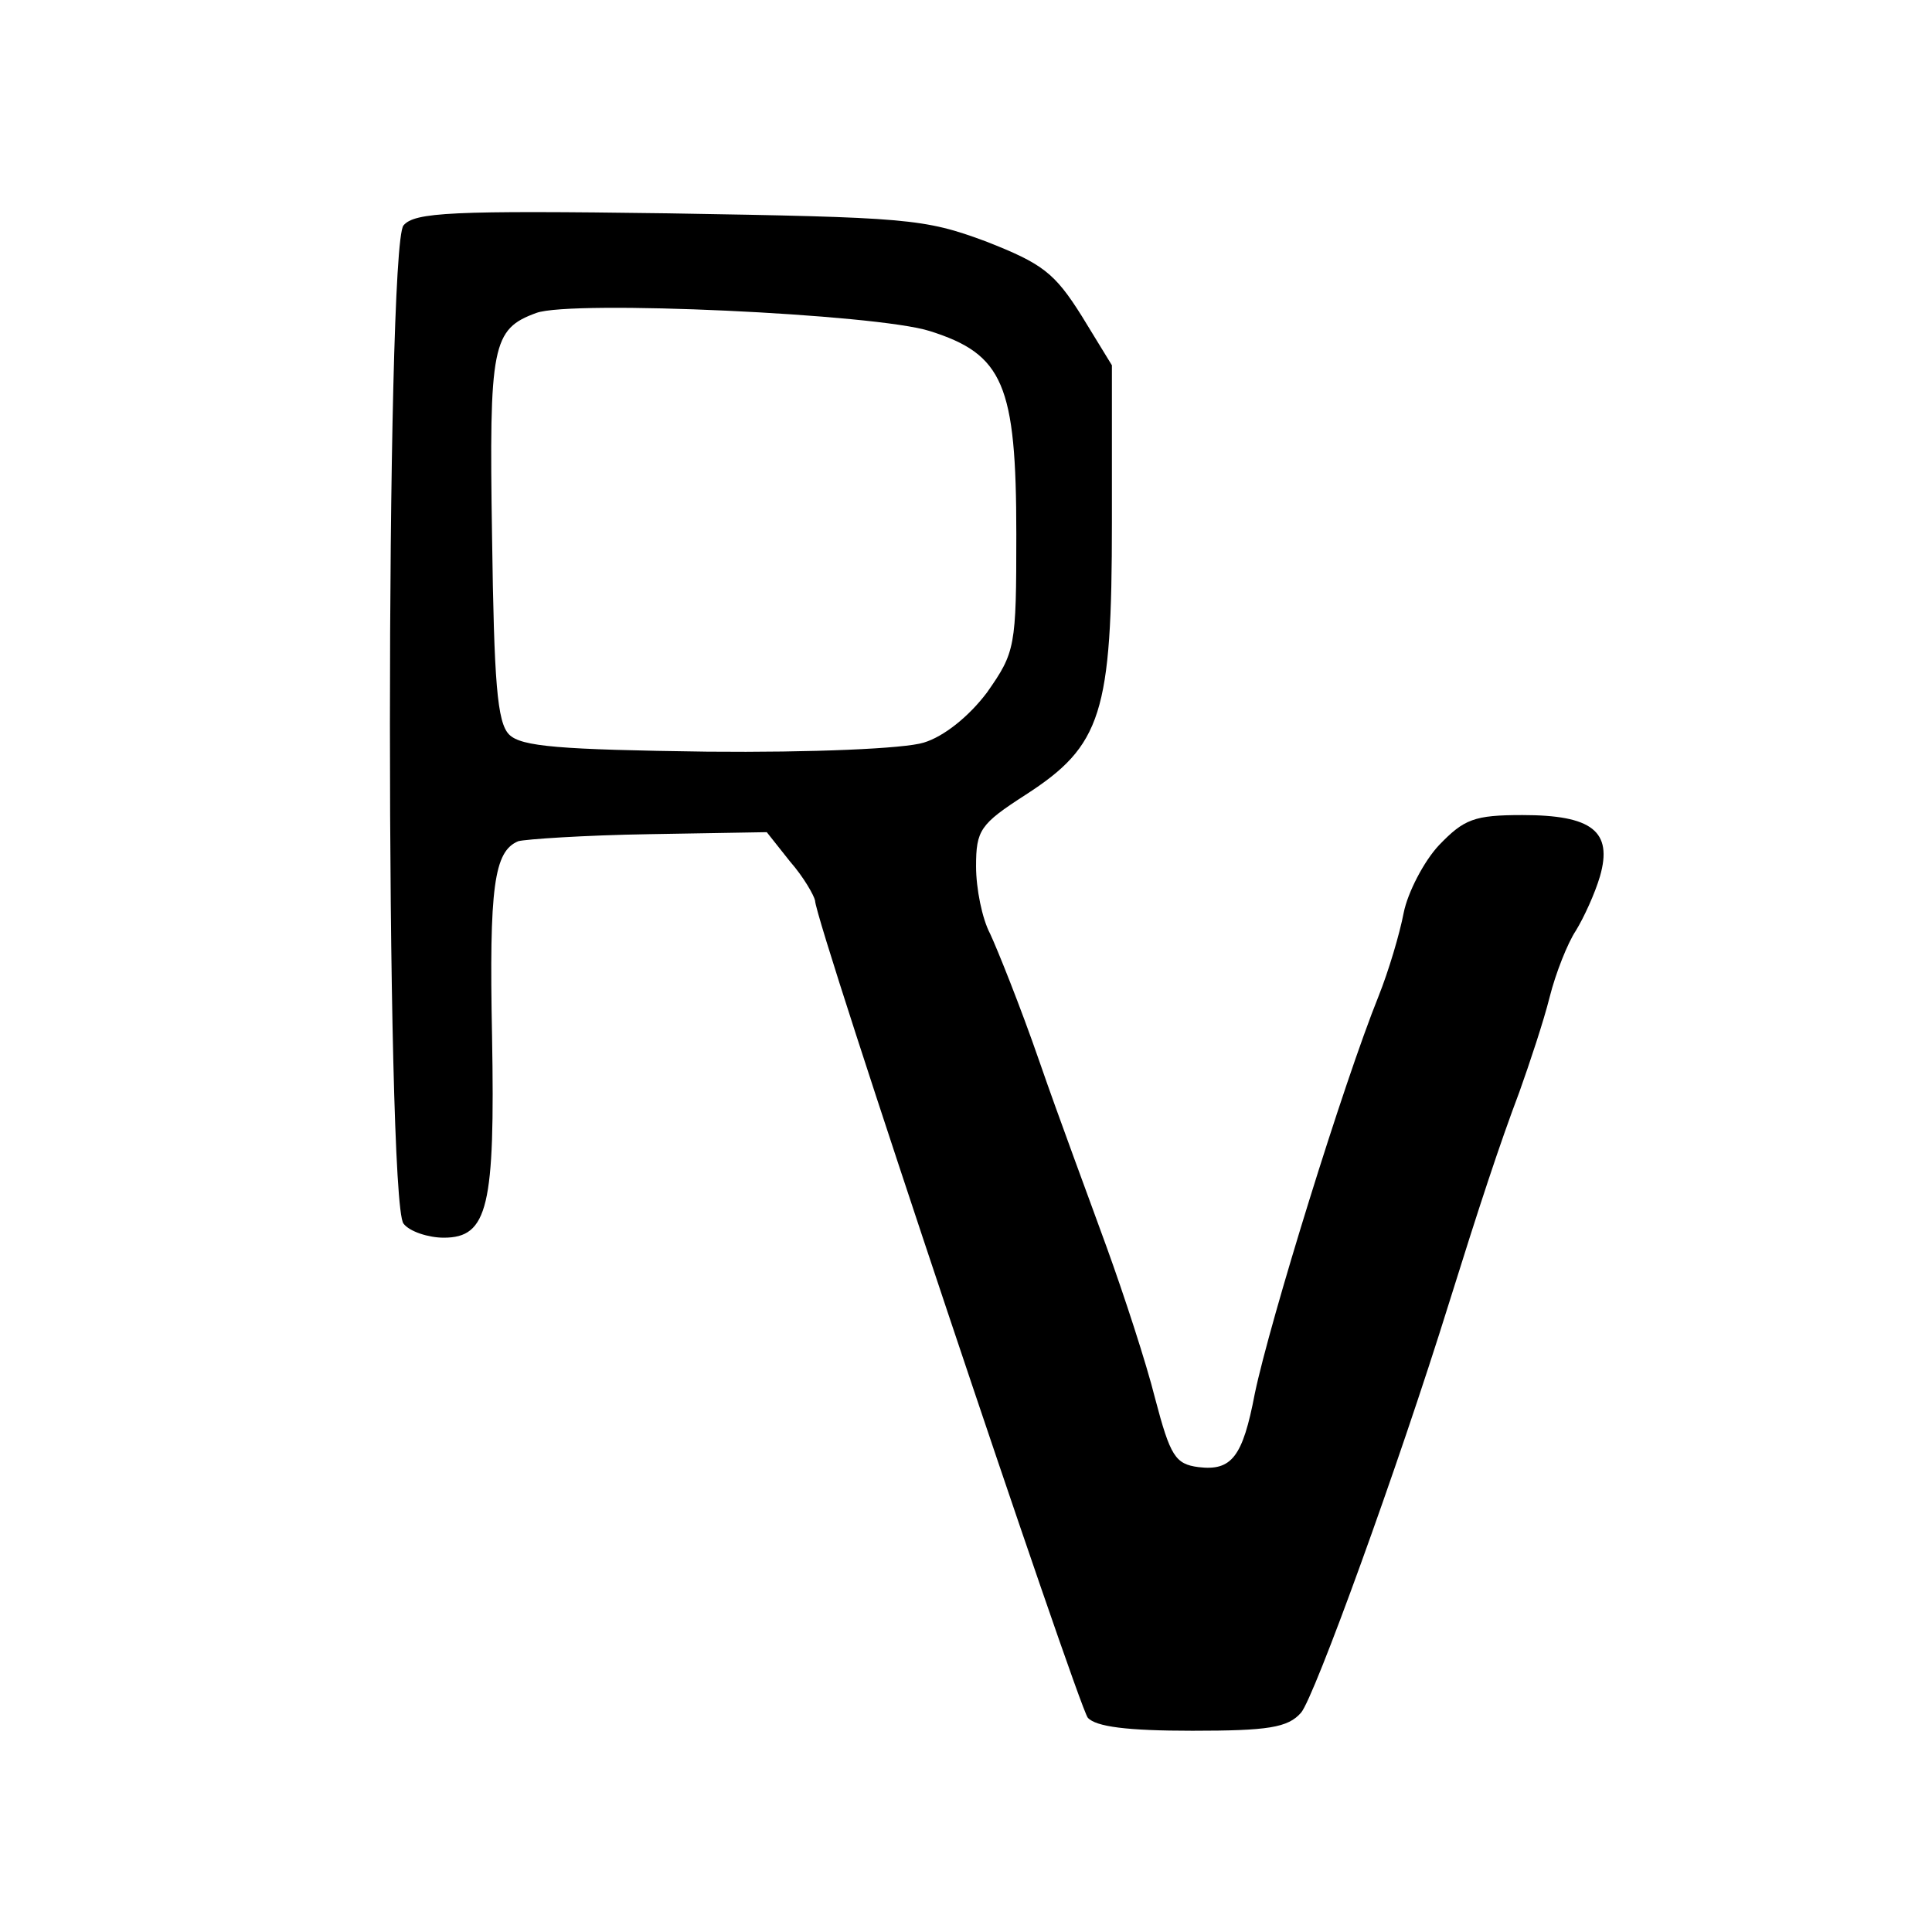
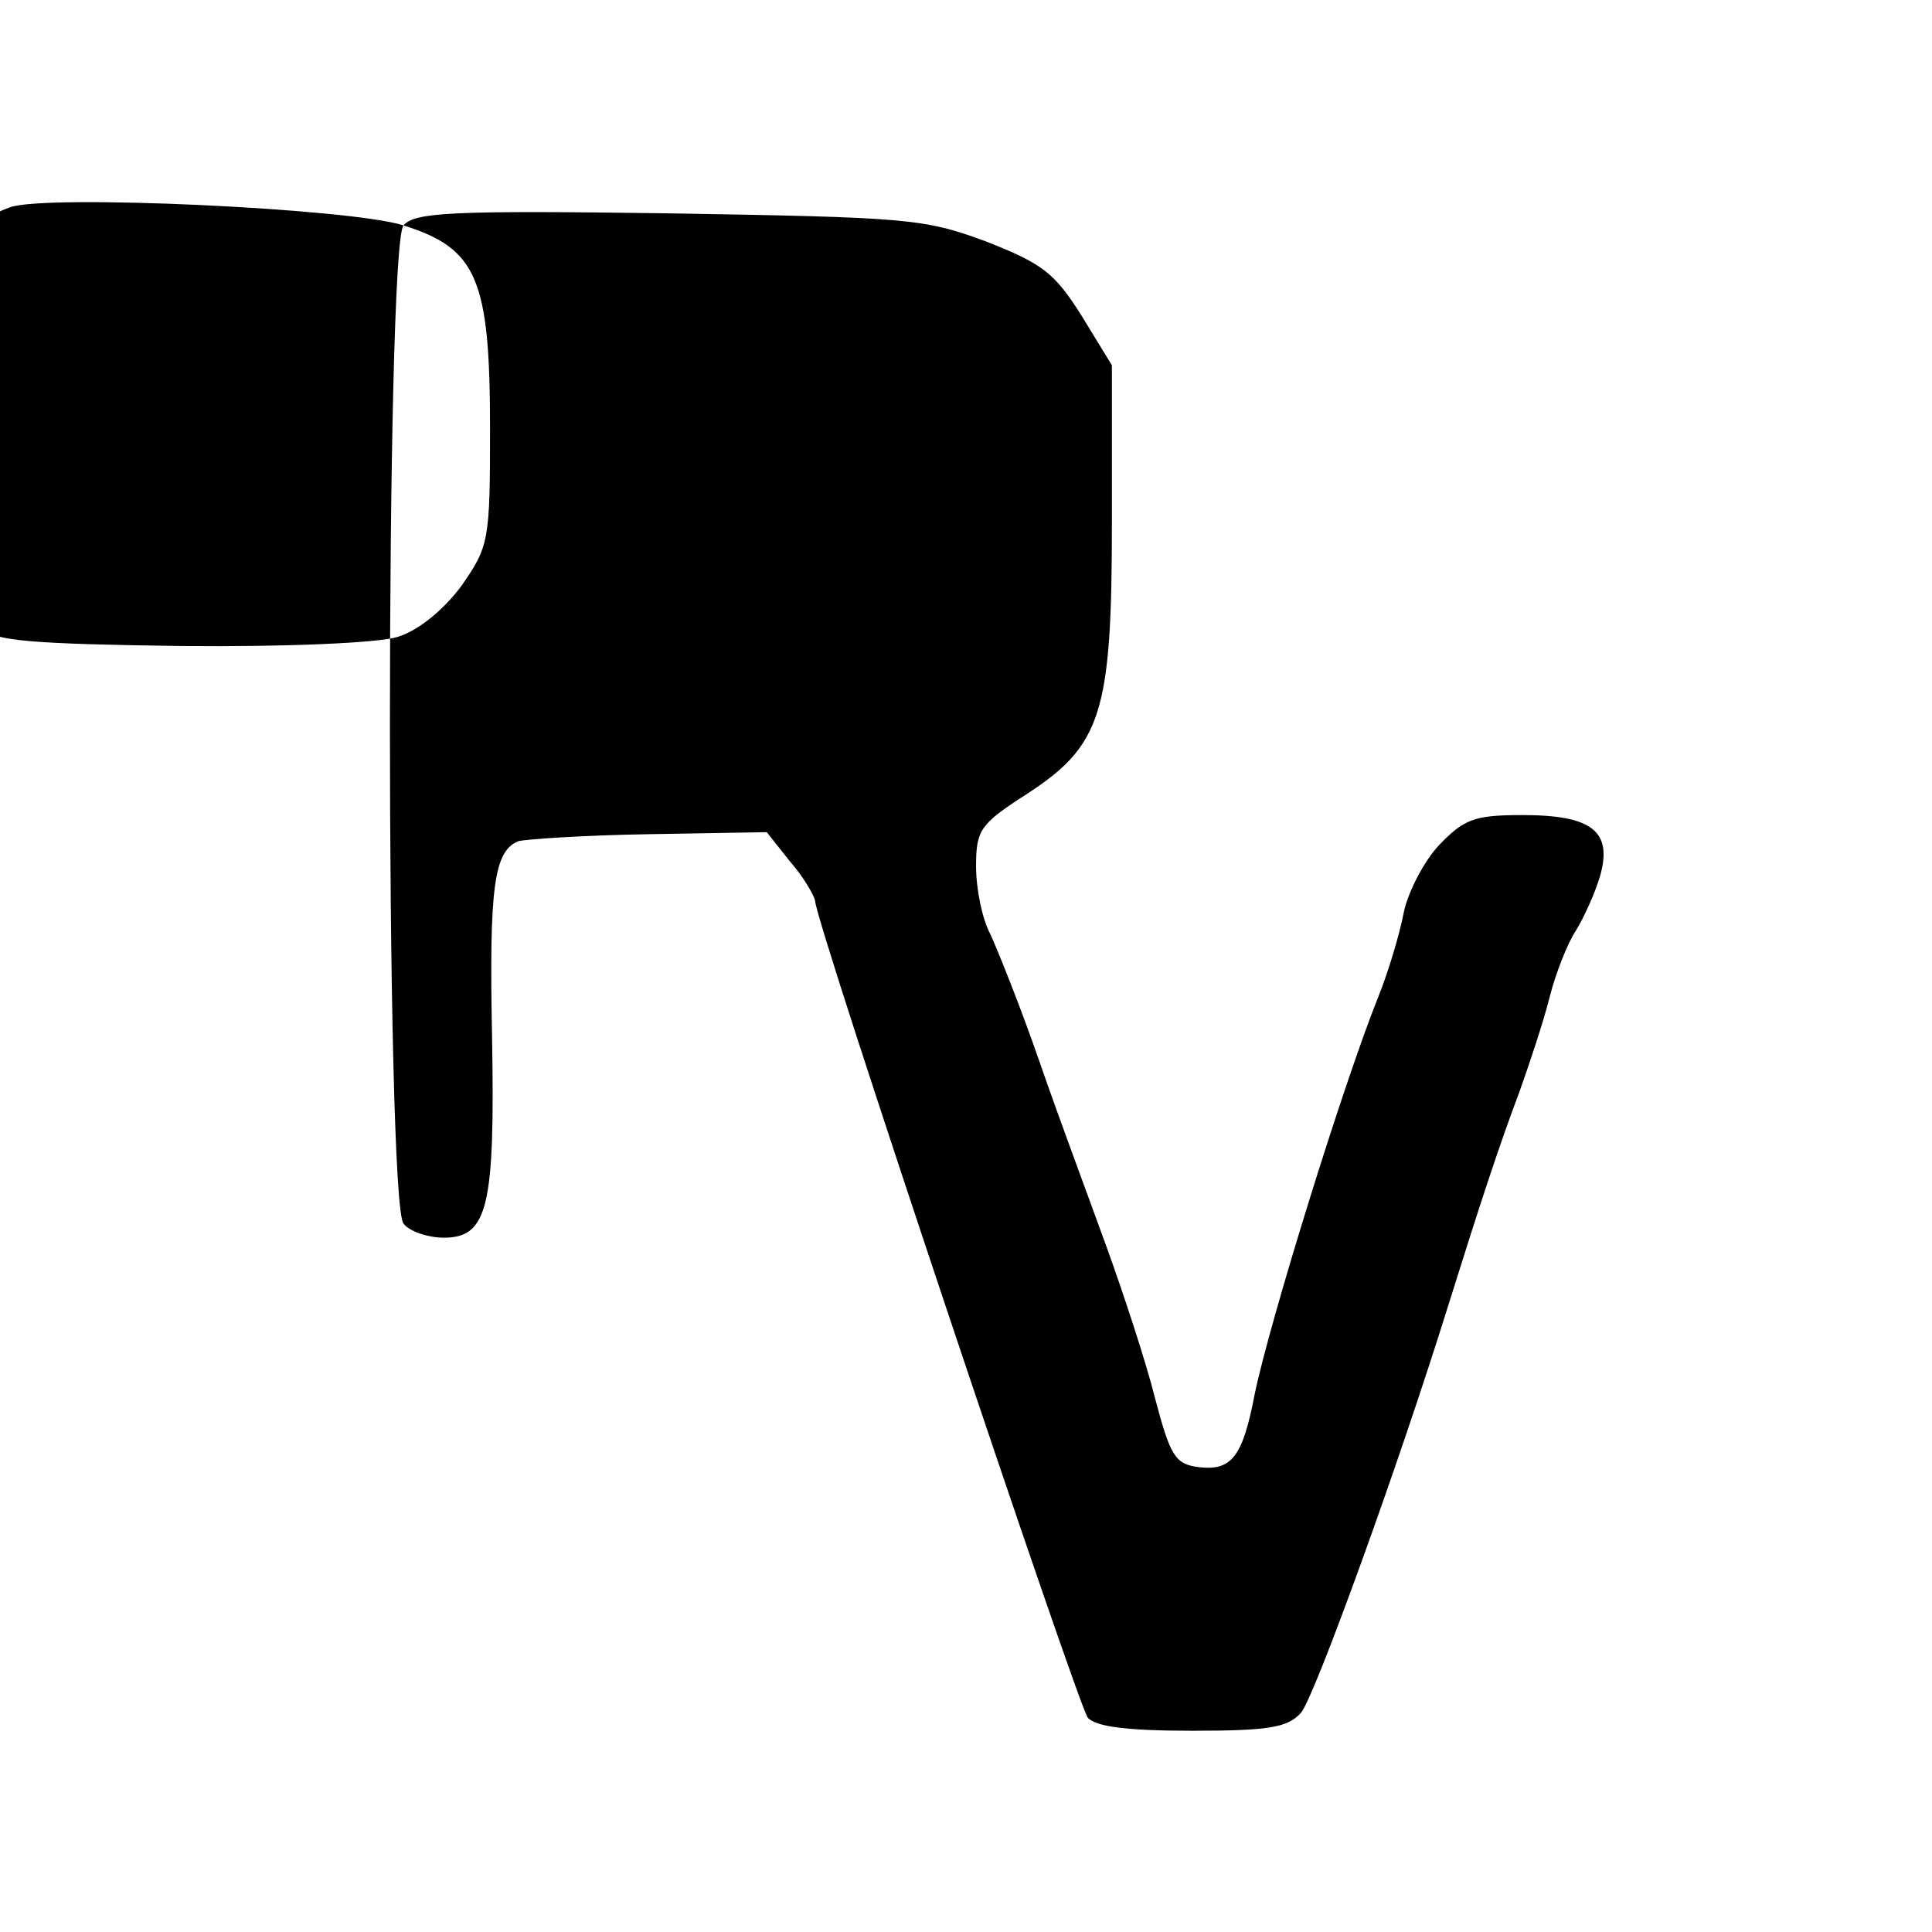
<svg xmlns="http://www.w3.org/2000/svg" version="1.0" width="192pt" height="192pt" viewBox="0 0 192 192" preserveAspectRatio="xMidYMid meet">
  <g transform="translate(0,192) scale(0.1,-0.1)" fill="#000000" stroke="none">
-     <path d="M401 1696 c-18 -21 -18 -970 0 -992 6 -8 25 -14 40 -14 44 0 51 31 48 200 -3 149 2 184 26 194 7 2 66 6 130 7 l117 2 23 -29 c14 -16 24 -34 25 -39 0 -21 261 -799 271 -812 8 -9 39 -13 104 -13 75 0 95 3 108 18 13 15 96 243 147 407 30 96 50 157 70 210 10 28 24 70 30 94 6 24 18 54 26 66 8 13 19 37 24 54 13 45 -8 61 -77 61 -48 0 -58 -4 -83 -30 -15 -16 -31 -47 -35 -67 -4 -21 -15 -58 -25 -83 -35 -87 -108 -323 -123 -395 -12 -63 -23 -77 -56 -73 -23 3 -28 11 -43 68 -9 36 -31 103 -48 150 -17 47 -48 130 -67 185 -19 55 -42 112 -49 127 -8 15 -14 45 -14 67 0 36 4 42 49 71 76 49 86 81 86 271 l0 156 -30 49 c-27 43 -39 52 -95 74 -62 23 -78 24 -316 28 -216 3 -252 1 -263 -12z m523 -105 c73 -23 86 -53 86 -202 0 -112 -1 -117 -29 -157 -18 -24 -43 -44 -63 -50 -19 -6 -111 -10 -215 -9 -147 2 -185 5 -197 17 -12 12 -15 52 -17 197 -3 190 0 206 44 222 35 13 338 -1 391 -18z" />
+     <path d="M401 1696 c-18 -21 -18 -970 0 -992 6 -8 25 -14 40 -14 44 0 51 31 48 200 -3 149 2 184 26 194 7 2 66 6 130 7 l117 2 23 -29 c14 -16 24 -34 25 -39 0 -21 261 -799 271 -812 8 -9 39 -13 104 -13 75 0 95 3 108 18 13 15 96 243 147 407 30 96 50 157 70 210 10 28 24 70 30 94 6 24 18 54 26 66 8 13 19 37 24 54 13 45 -8 61 -77 61 -48 0 -58 -4 -83 -30 -15 -16 -31 -47 -35 -67 -4 -21 -15 -58 -25 -83 -35 -87 -108 -323 -123 -395 -12 -63 -23 -77 -56 -73 -23 3 -28 11 -43 68 -9 36 -31 103 -48 150 -17 47 -48 130 -67 185 -19 55 -42 112 -49 127 -8 15 -14 45 -14 67 0 36 4 42 49 71 76 49 86 81 86 271 l0 156 -30 49 c-27 43 -39 52 -95 74 -62 23 -78 24 -316 28 -216 3 -252 1 -263 -12z c73 -23 86 -53 86 -202 0 -112 -1 -117 -29 -157 -18 -24 -43 -44 -63 -50 -19 -6 -111 -10 -215 -9 -147 2 -185 5 -197 17 -12 12 -15 52 -17 197 -3 190 0 206 44 222 35 13 338 -1 391 -18z" />
  </g>
</svg>